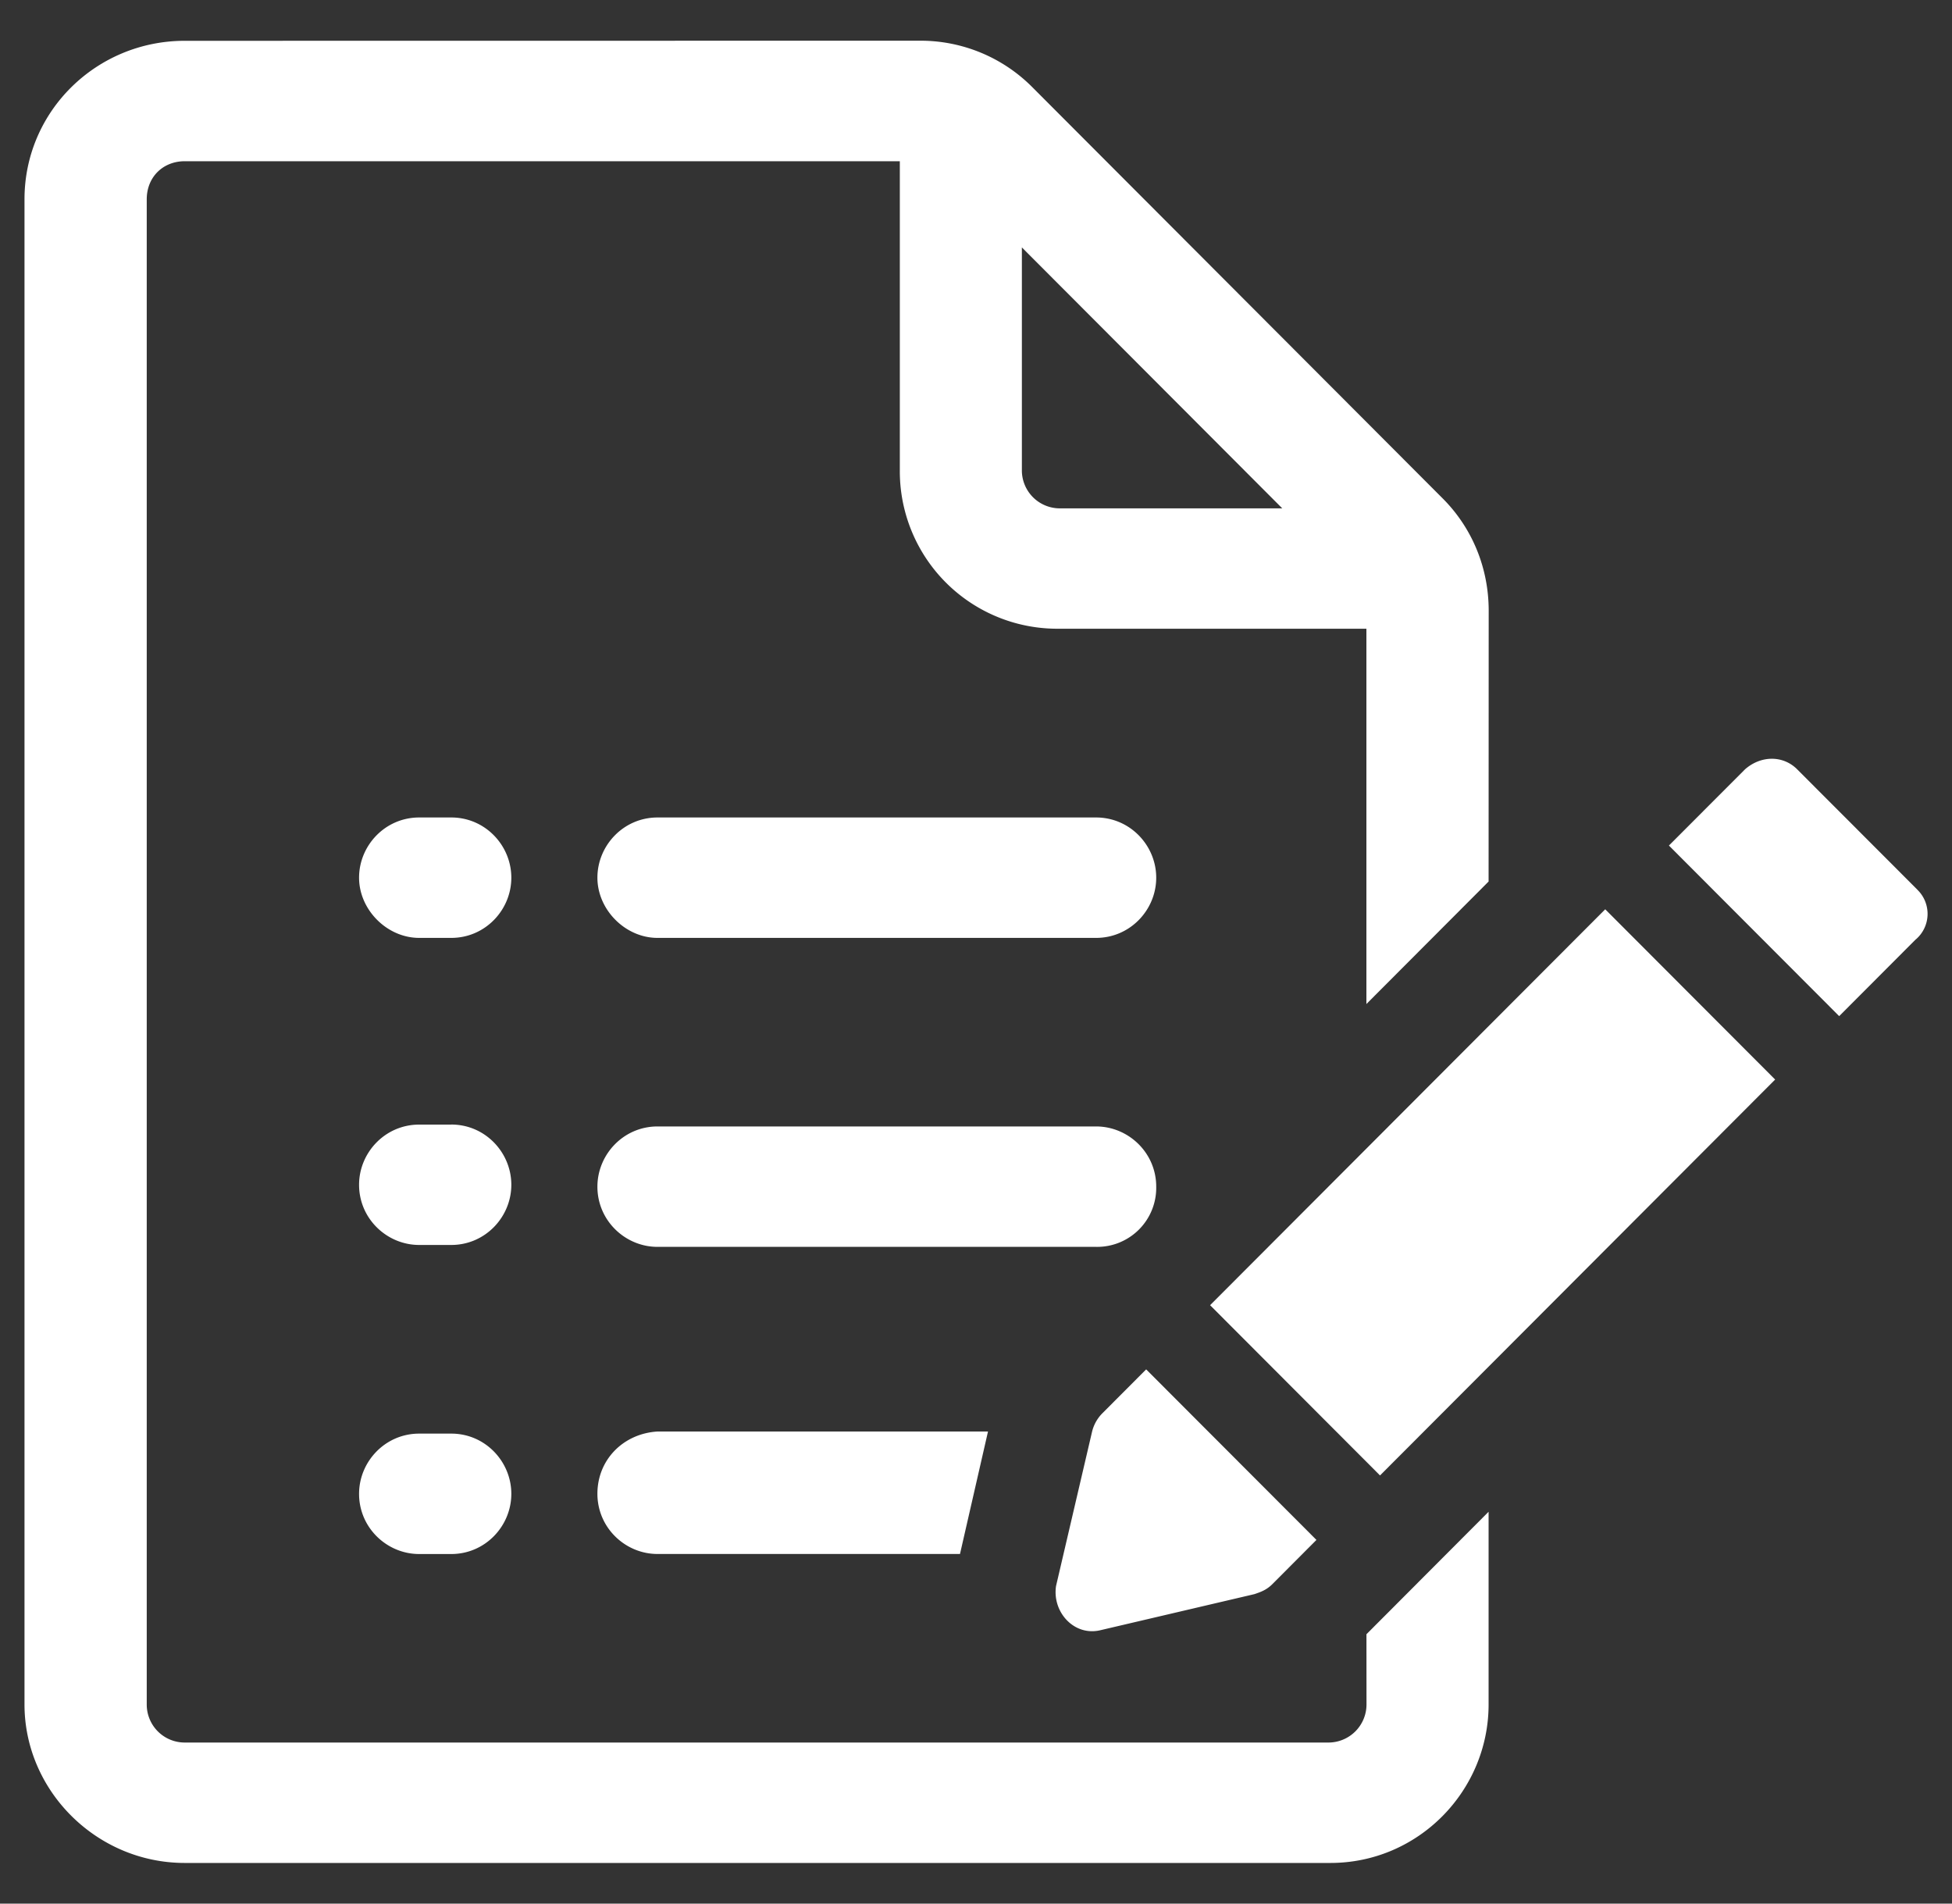
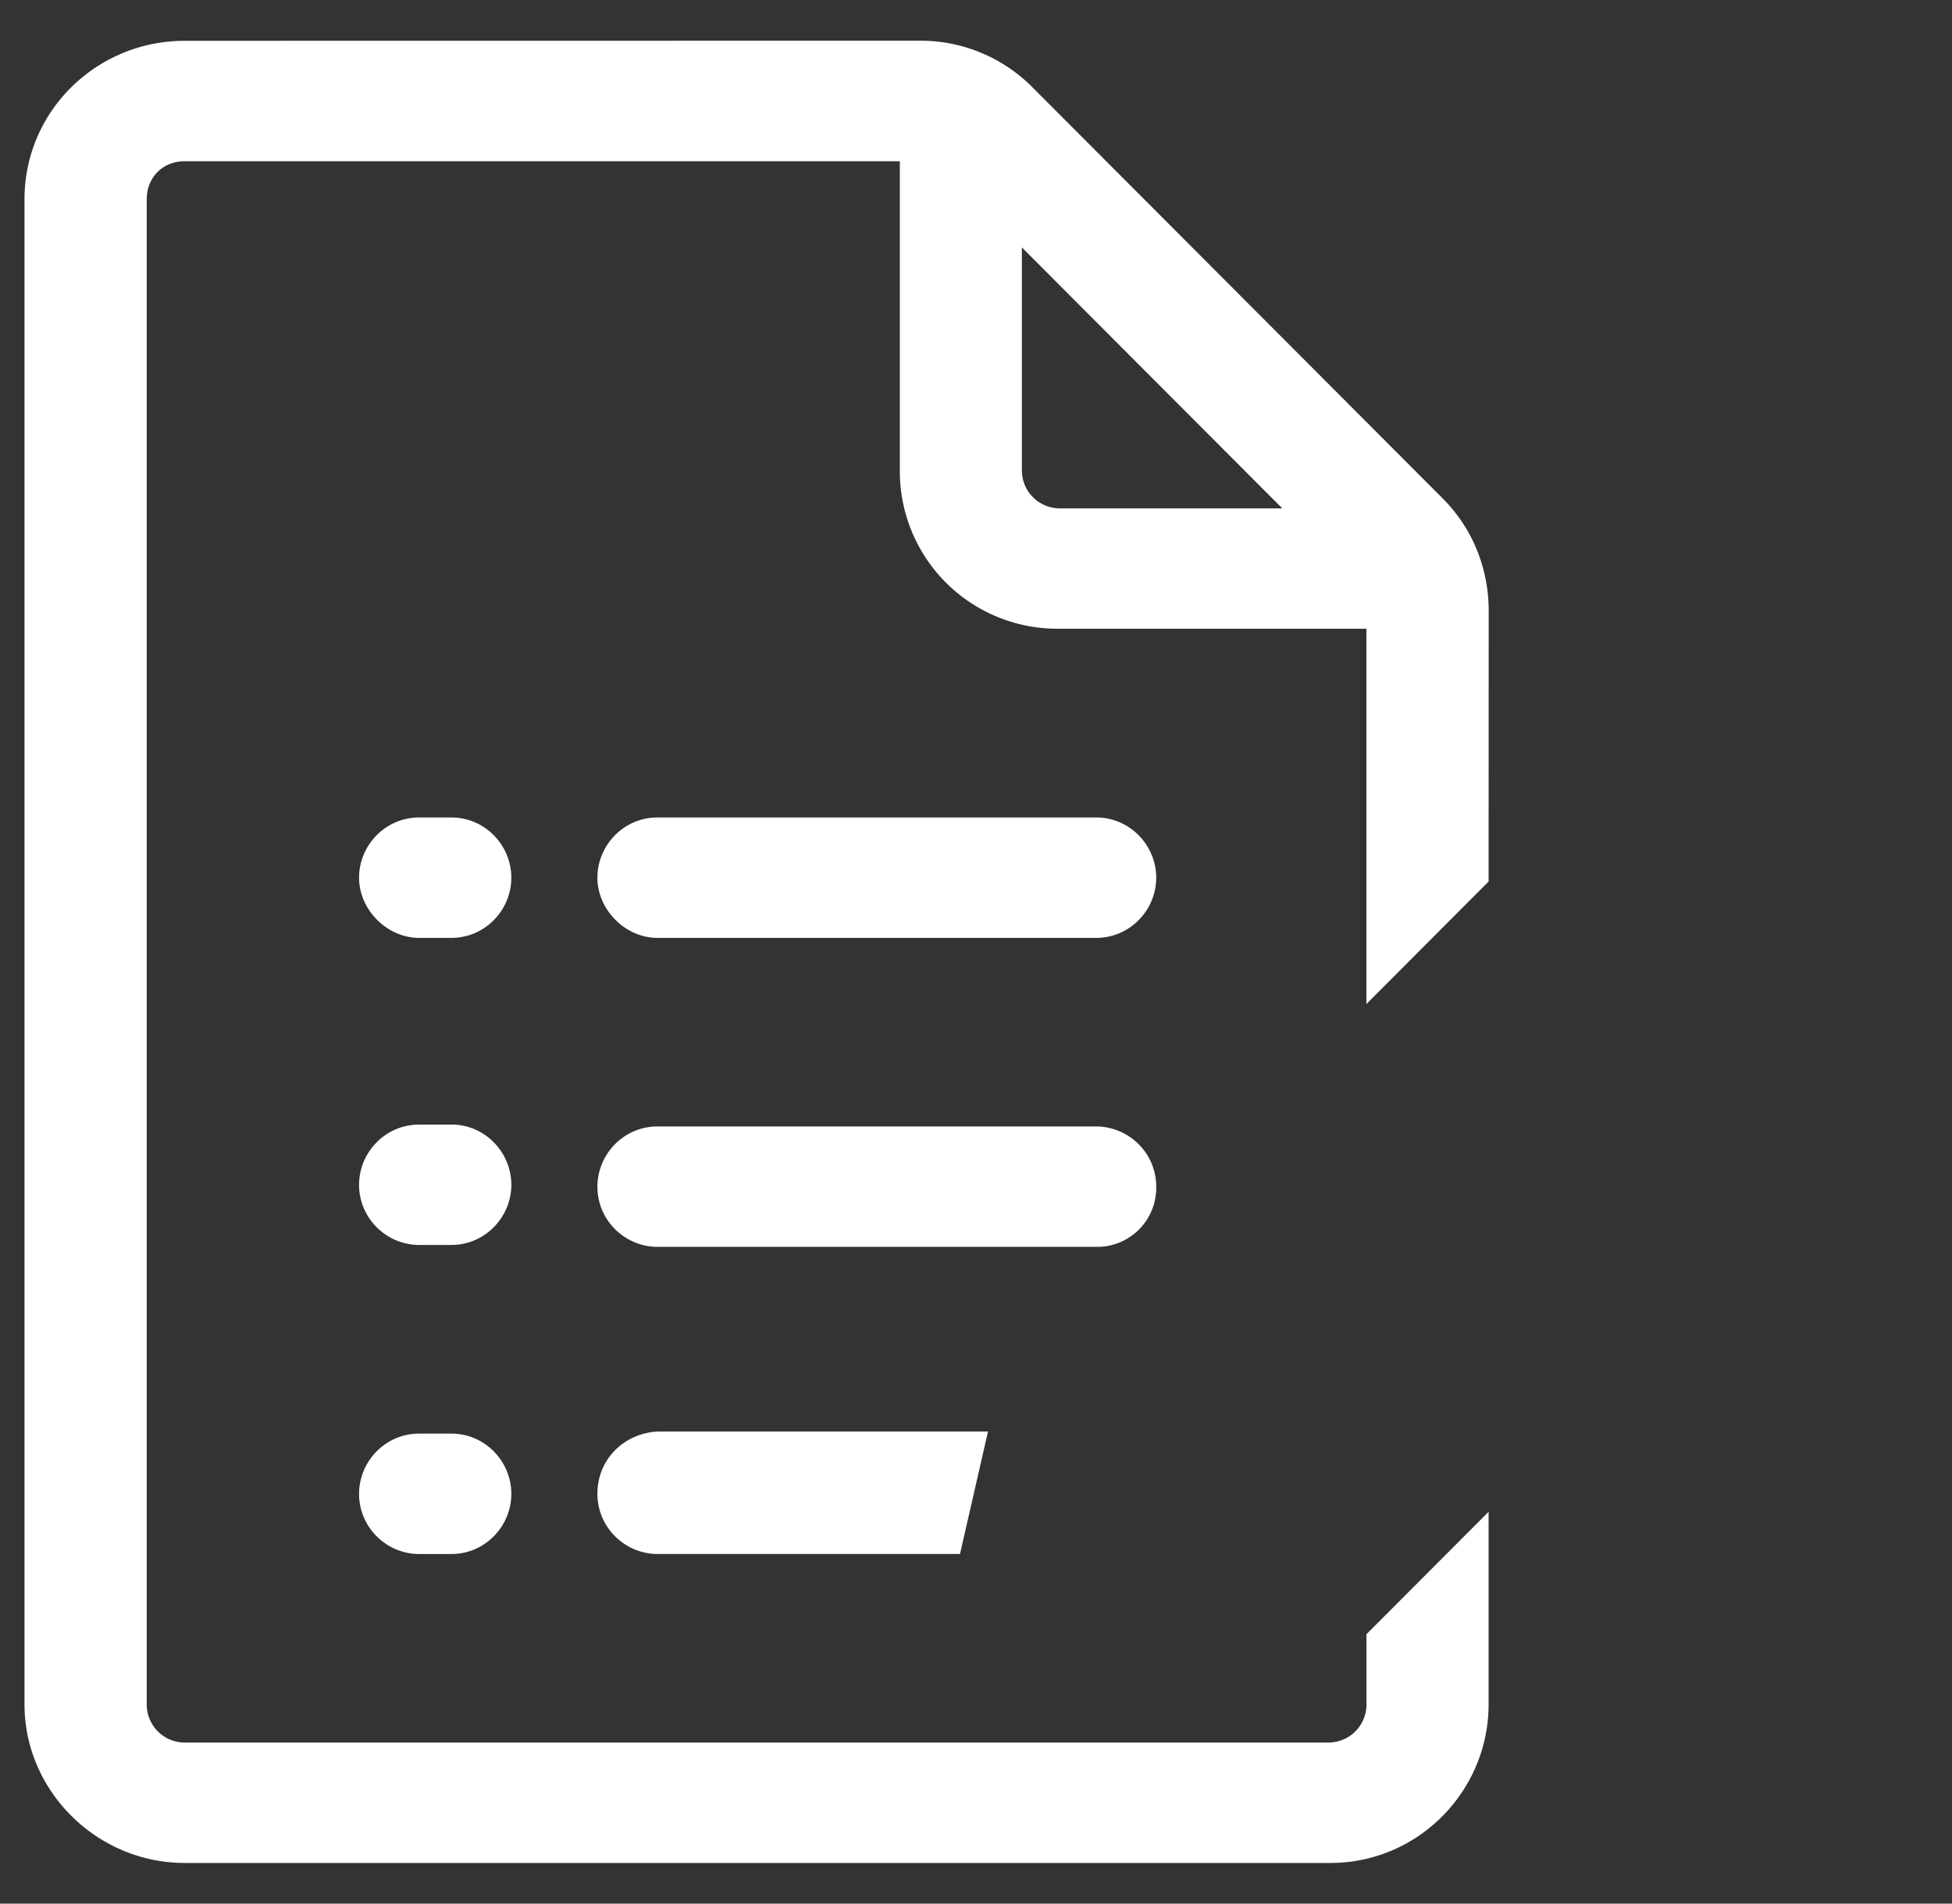
<svg xmlns="http://www.w3.org/2000/svg" width="40" height="39" viewBox="0 0 40 39" fill="none">
  <rect x="0" y="0" width="40" height="39" fill="#333333" stroke="none" />
  <path fill-rule="evenodd" clip-rule="evenodd" d="M9.246 23.04H8.59c-.698 0-1.232.574-1.232 1.233 0 .698.574 1.233 1.232 1.233h.657c.698 0 1.231-.575 1.231-1.233 0-.659-.533-1.234-1.23-1.234zM9.246 16.748H8.59c-.698 0-1.232.575-1.232 1.233 0 .659.574 1.234 1.232 1.234h.657c.698 0 1.231-.575 1.231-1.233 0-.659-.533-1.234-1.23-1.234zM9.246 29.371H8.59c-.698 0-1.232.575-1.232 1.234 0 .698.574 1.233 1.232 1.233h.657c.698 0 1.231-.575 1.231-1.233 0-.659-.533-1.234-1.23-1.234zM23.693 24.312c0-.699-.574-1.234-1.232-1.234h-8.987c-.698 0-1.232.575-1.232 1.234 0 .698.574 1.233 1.231 1.233h8.988a1.21 1.21 0 0 0 1.232-1.233zM22.461 16.748h-8.987c-.698 0-1.232.575-1.232 1.233 0 .659.574 1.234 1.231 1.234h8.988c.698 0 1.232-.575 1.232-1.233 0-.659-.534-1.234-1.232-1.234zM12.242 30.603c0 .699.574 1.234 1.231 1.234h6.199l.574-2.509h-6.772c-.7.042-1.232.577-1.232 1.275z" fill="#fff" />
  <path fill-rule="evenodd" clip-rule="evenodd" d="M28.002 34.92a.78.78 0 0 1-.78.78H3.787a.778.778 0 0 1-.78-.78V4.083c0-.453.33-.78.78-.78h14.652v6.33a3.226 3.226 0 0 0 3.242 3.248H28v7.689l2.504-2.51.002-5.548c0-.864-.329-1.687-.945-2.303L21.148 1.78a3.226 3.226 0 0 0-2.3-.946L3.785.836C1.98.836.502 2.275.502 4.083V34.92c0 1.768 1.478 3.247 3.283 3.247h23.477c1.806 0 3.242-1.48 3.242-3.247v-3.948l-2.503 2.509.001 1.44zM20.941 5.07l5.335 5.345H21.72a.778.778 0 0 1-.78-.781V5.07z" fill="#fff" />
-   <path fill-rule="evenodd" clip-rule="evenodd" d="m24.797 26.74 8.097-8.111 3.482 3.488-8.097 8.111-3.482-3.488zM22.544 33.4l3.16-.74c.124-.042.247-.083.37-.206l.902-.905-3.489-3.494-.902.904a.803.803 0 0 0-.206.37l-.739 3.165c-.08.535.37 1.03.904.906zM39.29 18.227l-2.463-2.466c-.287-.288-.74-.288-1.068 0l-1.56 1.562 3.489 3.495 1.56-1.563a.689.689 0 0 0 .042-1.027z" fill="#fff" />
</svg>